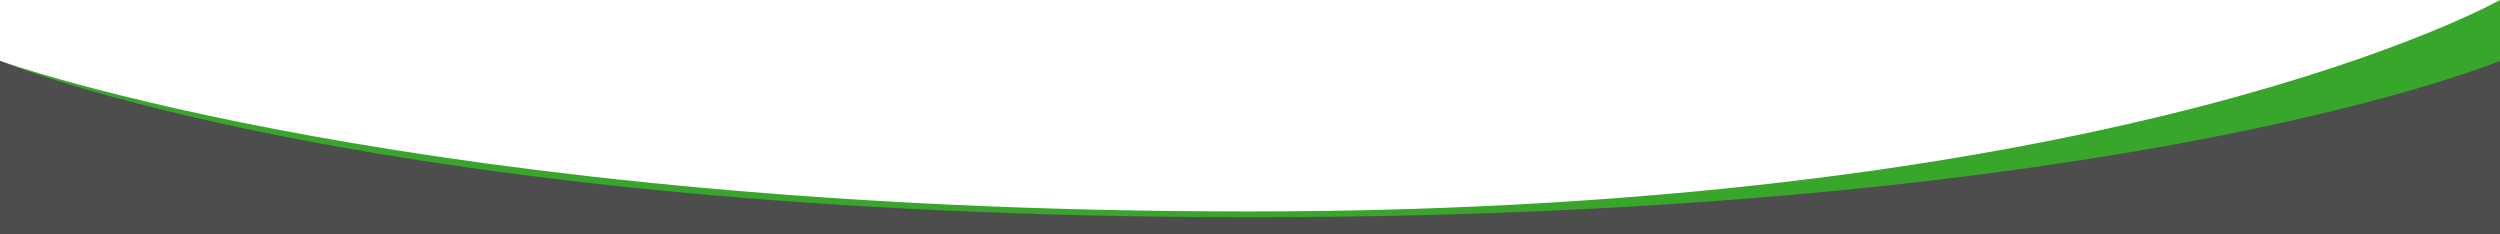
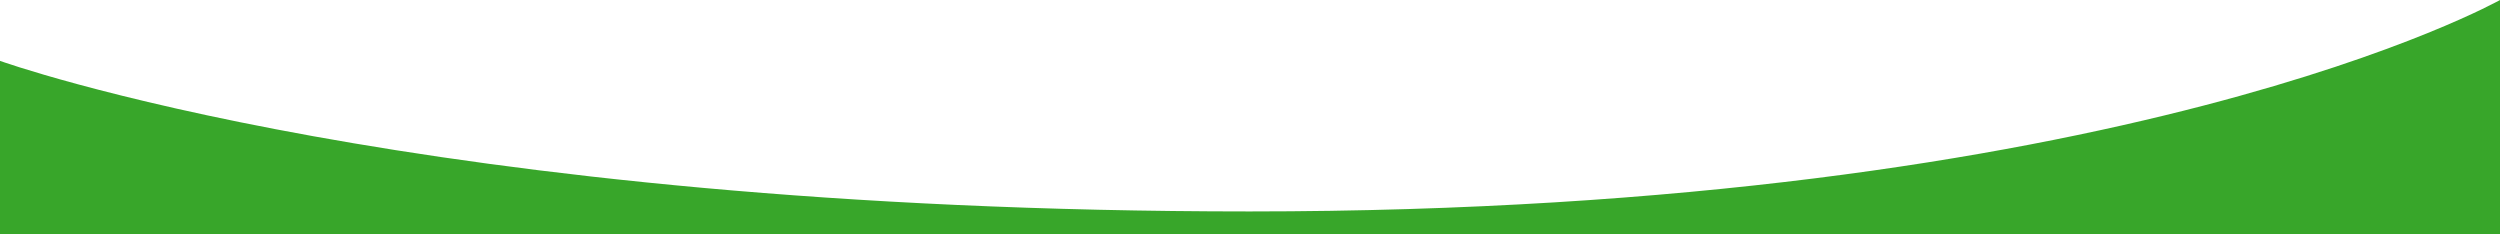
<svg xmlns="http://www.w3.org/2000/svg" version="1.1" id="Laag_1" x="0px" y="0px" width="1920px" height="180px" viewBox="0 0 1920 180" enable-background="new 0 0 1920 180" preserveAspectRatio="none" xml:space="preserve">
-   <path fill="#38A62A" d="M1920,179.959H0V46.748c0,0,321,115.64,959.676,115.64C1632.057,162.388,1920,0,1920,0V179.959z" />
-   <path fill="#4D4D4D" d="M1920,179.959H0V46.748c0,0,287.296,120.076,959.676,120.076S1920,46.748,1920,46.748V179.959z" />
+   <path fill="#38A62A" d="M1920,179.959H0V46.748c0,0,321,115.64,959.676,115.64C1632.057,162.388,1920,0,1920,0z" />
</svg>